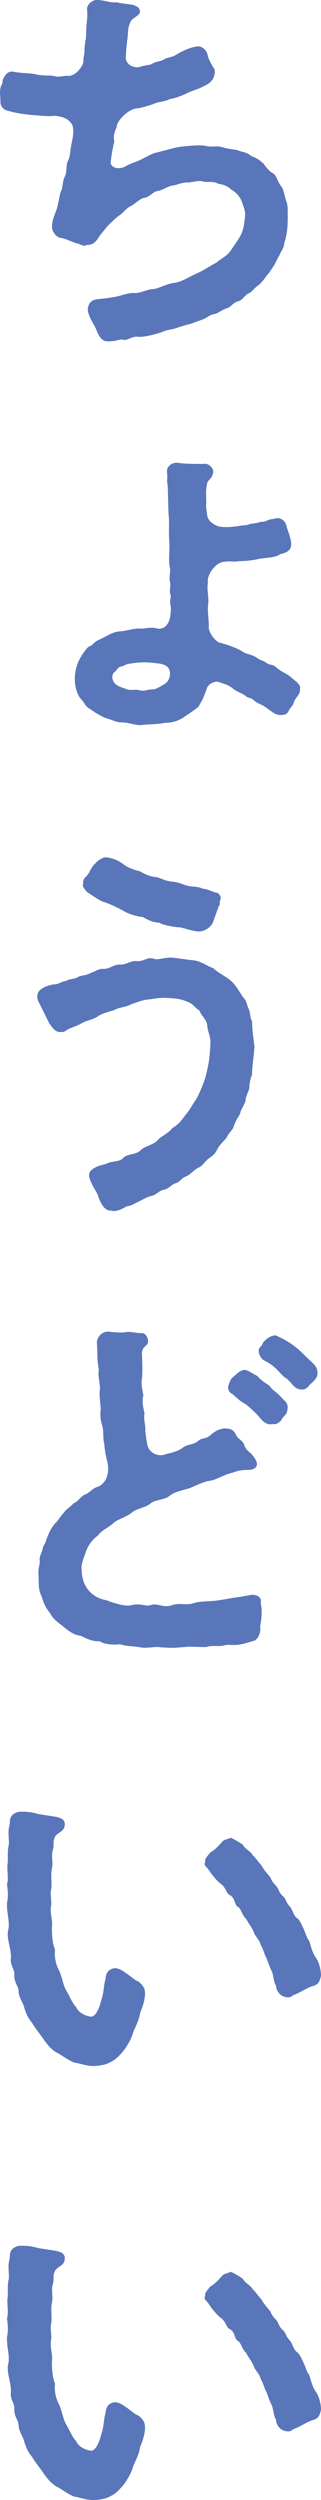
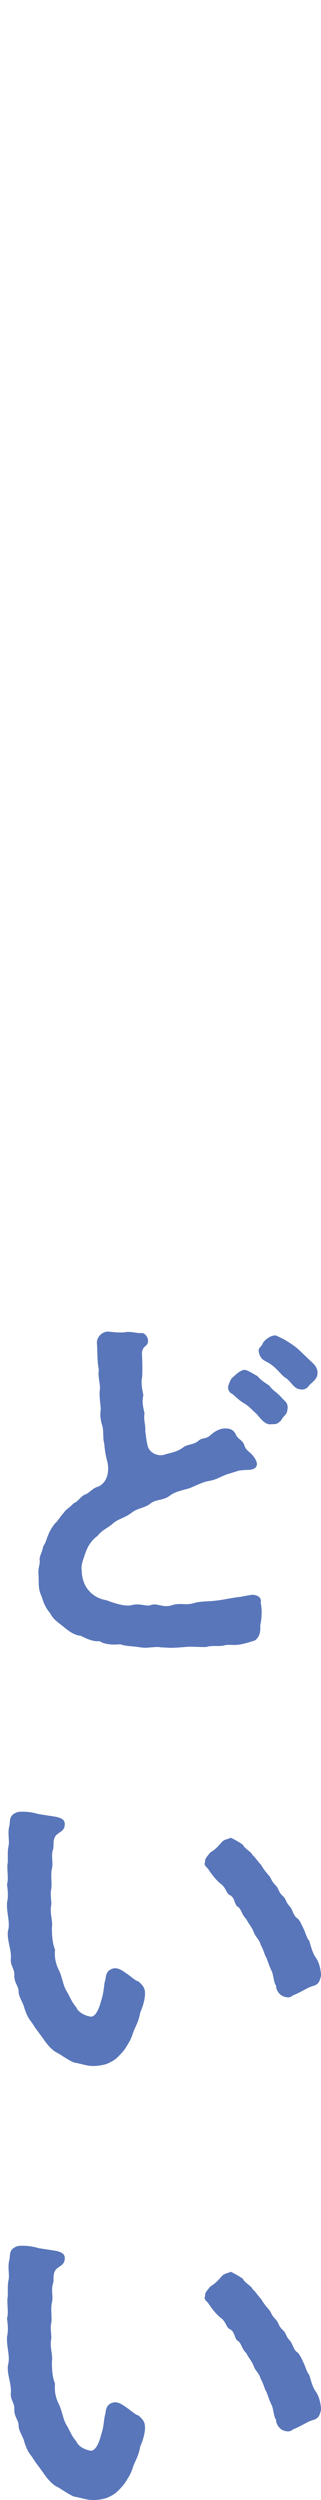
<svg xmlns="http://www.w3.org/2000/svg" id="_レイヤー_2" data-name="レイヤー_2" viewBox="0 0 63.01 490.28">
  <defs>
    <style>
      .cls-1 {
        fill: #5976ba;
      }
    </style>
  </defs>
  <g id="text">
    <g>
-       <path class="cls-1" d="M56.47,42.87v.53c0,1.29-.23,2.96-.68,4.33,0,.91-.84,1.82-.91,2.28-.61.99-.91,1.82-1.14,2.13-.61.84-.68,1.14-1.44,1.98-.61.84-1.06,1.44-1.6,1.82-.84.61-1.22,1.29-1.9,1.6-.84.38-1.22,1.37-1.98,1.52-.91.15-1.6,1.22-2.2,1.37-1.06.3-1.9,1.06-2.43,1.14-1.14.15-1.22.61-2.36,1.06l-2.51.91c-.68.15-1.98.53-2.58.76-1.06.38-1.67.3-2.58.68-1.52.61-4.18,1.22-5.17,1.06-.91-.15-2.05.76-2.66.61-.76-.23-1.44.3-3.12.3-1.52,0-1.98-1.52-2.43-2.58-.38-.84-1.75-2.74-1.52-4.03.23-1.14.99-1.6,1.9-1.67,1.52-.15,2.28-.23,3.8-.53.99-.23,2.36-.76,3.5-.68.99.08,2.36-.68,3.42-.76,1.14,0,2.58-.99,4.26-1.22,1.44-.15,2.89-1.14,4.56-1.9,1.29-.53,2.51-1.44,3.72-2.05,1.29-1.06,2.05-1.22,2.96-2.51.61-.99,1.44-1.98,1.98-3.12.53-1.14.61-2.43.76-3.65.08-.76-.3-1.75-.76-2.96-.38-.84-1.14-1.67-1.9-2.05-.84-.84-1.75-1.06-2.66-1.22-1.14-.61-2.13-.15-3.04-.46-.99-.23-2.36.3-3.04.23-1.14,0-2.05.53-2.96.61-.68.08-2.05.99-2.81,1.06-.91.08-1.52,1.22-2.74,1.37-.68.08-1.98,1.37-2.58,1.6-.76.3-1.67,1.6-2.36,1.9-.99.84-1.52,1.37-2.2,2.05-.84,1.06-1.29,1.52-1.82,2.36-.53.76-1.06,1.29-2.13,1.29-.76.38-1.22-.08-1.75-.23-1.29-.3-1.98-.84-3.34-1.14-.91,0-1.82-1.22-1.82-2.13,0-1.44.53-2.36.91-3.5.46-1.44.53-2.89.91-3.65.3-.61.23-1.9.68-2.74.53-.99.15-2.13.61-3.04.53-1.06.46-2.2.68-3.27.23-.99.38-1.67.38-2.74-.08-.68,0-1.06-.76-1.82-.53-.53-1.37-.91-2.81-1.06-1.6.15-2.2,0-4.48-.15-1.9-.15-3.88-.53-5.02-.91-.84-.23-1.22-1.06-1.22-1.6v-.3c0-.53-.08-1.06-.08-1.44,0-.76.08-1.37.46-1.98-.08-.91.91-2.51,2.05-2.28,1.98.38,3.27.23,4.56.53,1.6.38,2.43.08,3.72.38,1.06.23,1.6-.15,2.43-.08,1.6.15,2.96-1.82,3.12-2.66,0-1.14.3-1.52.23-2.66l.15-1.44c.23-.68.15-1.9.23-3.04.08-.76.23-1.82.15-3.04-.23-1.06.99-2.05,1.9-2.05,1.29,0,2.66.61,3.88.46,1.14.3,2.2.3,3.34.53.76.38,1.14.46,1.22,1.14.23.91-1.52,1.37-1.82,2.13-.61,1.29-.46,2.2-.61,3.34-.23,1.75-.3,2.81-.3,3.42-.23,1.22.99,2.43,2.74,2.13.84-.38,1.82-.3,2.36-.61.84-.53,1.82-.46,2.43-.91.53-.38,1.44-.3,2.36-.91.76-.46,2.58-1.44,4.1-1.6.99-.15,1.9.84,2.05,1.67.15.76.53,1.44,1.06,2.36.46.53.38,1.14.23,1.67-.23.99-.91,1.6-2.28,2.2-.91.53-2.13.76-3.27,1.37-.84.38-1.9.84-3.19,1.06-.99.53-2.2.46-3.27.99-1.22.38-2.28.76-3.34.84-1.82.3-3.88,2.66-3.8,3.65-.53,1.22-.68,1.9-.46,2.81-.38,1.67-.61,2.96-.68,3.95-.23.84.99,1.75,2.66,1.06.68-.38,1.14-.61,2.2-.99,1.6-.61,2.81-1.52,4.03-1.82,1.37-.3,3.27-.91,4.64-1.14,1.52-.15,3.34-.38,4.86-.23,1.37.38,2.05,0,3.19.23.91.3,2.36.53,3.12.61,1.06.46,2.13.46,2.74,1.14,1.14.46,1.44.61,2.51,1.52.38.53,1.14,1.6,1.98,1.98.61.46.84,1.67,1.52,2.51.53.61.68,2.2.99,2.89.38.91.23,1.98.3,3.42Z" />
-       <path class="cls-1" d="M58.9,134.83v.3c0,1.22-.84,1.52-1.22,2.58-.15.68-.53.84-.91,1.52-.3.53-.46.99-1.6.99s-1.52-.46-2.51-1.14c-1.06-.91-2.05-1.06-2.66-1.6-.76-.76-1.06-.46-1.67-.91-.84-.68-1.75-.84-2.58-1.52-.91-.76-1.9-.99-2.58-1.22-.91-.46-2.36.3-2.58,1.22-.68,1.9-.91,2.36-1.67,3.57-.84.68-1.6,1.22-2.66,1.9-.84.68-2.51,1.29-3.8,1.22-1.52.3-2.74.3-4.26.38-.23.08-.46.08-.68.08-1.14,0-2.28-.53-3.72-.53-.91,0-1.67-.46-2.51-.68-.76-.23-1.22-.46-1.9-.84-.84-.46-1.37-.91-1.9-1.22-.76-.46-.99-1.22-1.44-1.67-.76-.76-1.37-2.2-1.37-4.33.08-1.52.38-2.81,1.37-4.41.61-.91,1.06-1.52,1.44-1.75.68-.15.99-.91,1.9-1.29,1.44-.61,2.66-1.6,4.18-1.67,1.52-.08,2.58-.68,4.41-.53,1.06-.15,2.05-.3,2.96,0,1.6.23,2.43-1.37,2.51-2.74.08-.53.15-1.37,0-1.98-.23-.91.23-1.29,0-1.98-.3-.99.15-1.6-.08-2.43-.23-.91.08-1.67,0-2.66-.38-1.75,0-3.5-.15-5.47-.15-1.98.08-3.5-.15-5.4l-.15-5.47c-.23-.61,0-1.67-.15-2.58-.08-1.14.99-1.82,1.82-1.82h.23c1.44.23,3.34.23,5.17.23.91-.23,2.13.91,1.82,1.82-.23,1.29-1.22,1.22-1.22,2.51-.3,1.06,0,2.89-.15,4.03l.23,1.67c.15,1.44,1.9,2.2,2.51,2.28,1.37.15,1.75.08,3.42-.08.84-.23,1.75-.15,2.28-.38.61-.23,1.29-.15,1.9-.38.61-.23.99,0,1.67-.38.53-.3,1.22-.23,1.82-.46,1.22-.08,1.9.84,2.05,1.9l.46,1.29c.23.76.38,1.52.38,1.82.08,1.44-1.14,1.82-2.13,2.05-1.06.76-2.81.68-4.1.91-1.6.38-3.04.46-4.03.46-.91.23-1.52-.08-3.04.15-1.75.23-3.34,2.81-3.04,4.03-.3,1.44.3,3.19,0,4.56-.08,1.75.23,2.89.15,4.33.23,1.52,1.75,3.04,2.36,2.96,1.52.46,3.19.99,4.33,1.75.99.61,1.75.46,2.81,1.22.76.53,1.14.46,1.75.91.68.53,1.29.3,1.9.84,1.22,1.06,2.05,1.22,3.04,2.05.68.61,1.75,1.29,1.75,1.98ZM31.62,130.19c-1.52-.23-2.66-.3-3.34-.3-.91,0-1.67.08-3.04.3-.61.08-.91.46-1.52.53-.61.08-.84.84-1.22,1.06-.46.3-.53,1.14-.38,1.44.23,1.14,1.52,1.52,2.66,1.9.76.38,1.9,0,2.58.23,1.06.3,1.52-.15,2.43-.15.76,0,1.22-.3,2.28-.91.99-.53,1.29-1.37,1.29-2.2,0-1.29-.84-1.67-1.75-1.9Z" />
-       <path class="cls-1" d="M49.94,205.28c-.08,1.82-.46,3.72-.46,5.47-.38.84-.53,1.9-.53,2.58-.15.76-.76,1.75-.76,2.58-.23.84-.99,1.75-1.06,2.51-.61,1.06-.91,1.44-1.22,2.43-.3.91-.99,1.22-1.44,2.28-.53.61-1.37,1.44-1.75,2.13-.53,1.06-.76,1.22-1.82,1.98-.46.3-1.22,1.52-1.98,1.75-.91.53-1.75,1.44-2.13,1.6-1.22.38-1.44,1.22-2.28,1.44-.84.23-1.37,1.14-2.36,1.29-.91.15-1.44.99-2.43,1.22-.84.15-1.75.76-2.43,1.06-.91.46-1.6.91-2.51.99-.76.53-1.75.91-2.43.91-.15,0-.3,0-.38-.08h-.23c-1.37,0-2.13-1.75-2.58-3.19-.3-.61-1.67-2.66-1.67-3.72,0-.76.46-1.14,1.14-1.52,1.14-.61,1.67-.46,2.74-.99.61-.23,2.2-.23,2.74-.84.84-.99,2.58-.61,3.5-1.6.84-.84,2.43-.99,3.27-1.9.76-.91,1.98-1.22,2.96-2.43,1.14-.68,1.82-1.52,2.51-2.51.99-1.14,1.29-1.9,1.98-2.89.61-.91.99-1.9,1.52-3.19.46-1.14.76-2.43.99-3.65.23-1.06.38-2.43.46-4.33.08-1.52-.61-2.43-.61-3.57-.15-1.22-1.22-1.9-1.52-2.89-.99-.61-1.22-1.37-2.58-1.82-1.14-.53-2.58-.61-3.8-.68-1.37-.08-2.51.15-3.57.3-1.22.08-1.98.46-3.42.91-1.14.68-2.51.61-3.27,1.14-.99.3-2.28.61-3.27,1.22-1.06.76-2.28.84-3.19,1.37-1.14.68-1.67.68-2.89,1.29-.61.53-.91.46-1.37.46-1.06,0-1.67-1.06-2.13-1.67l-1.98-4.03c-.15-.23-.38-.68-.38-1.14v-.15c0-1.6,2.05-2.13,3.19-2.36.91.08,1.6-.61,2.51-.68.76-.53,1.29-.15,2.43-.84,1.14-.38,1.6-.23,2.43-.76.53-.08,1.44-.84,2.43-.76,1.14.08,2.05-.91,3.27-.84,1.22.08,2.05-.84,3.27-.68,1.29.15,2.13-.91,3.34-.46.76.3,1.9-.23,3.42-.23,1.75.15,2.74.38,4.26.53,1.52.08,2.89,1.22,3.95,1.52.84.84,2.43,1.6,3.42,2.43,1.14.91,1.82,2.43,2.58,3.42.68.61.68,1.75,1.06,2.28.3.99.23,1.67.61,2.36,0,1.9.3,3.42.46,4.94ZM16.34,173.28c-.15-.68.23-1.06.61-1.44.68-.68.91-1.75,1.67-2.43.3-.38,1.29-1.22,2.05-1.29,1.52.08,2.74.76,3.57,1.37.68.61,2.2,1.14,3.19,1.37,1.14.61,1.98,1.06,3.27,1.14.68.15,2.13.91,3.27.91,1.37.15,2.13.68,3.34.91.99.08,1.67.08,2.51.46,1.29.15,1.82.61,2.51.76.68,0,1.22.91.91,1.52-.3.46.15.68-.3,1.14l-1.06,2.96c-.23.91-1.37,1.75-2.13,1.9-.84.38-2.81-.3-4.26-.68-1.75-.08-3.57-.53-4.18-.91-1.14-.08-1.98-.38-3.27-1.14-1.29-.08-3.04-.68-4.1-1.37-1.29-.68-2.74-1.37-3.88-1.67-1.29-.68-2.43-1.52-3.04-1.9-.38-.53-.99-1.14-.68-1.6Z" />
      <path class="cls-1" d="M51.08,318.75c.15,1.6-.38,2.51-1.06,2.96-.46.15-1.9.61-2.74.76-1.44.3-2.36-.08-3.34.23-1.06.23-2.36-.08-3.5.3h-.61c-1.22,0-2.28-.15-3.57,0-.99.08-1.9.15-2.74.15-.61,0-1.22-.08-1.82-.08-.23,0-.46-.08-.68-.08-.91,0-1.82.15-2.66.15-.3,0-.61-.08-.84-.08-1.67-.3-2.58-.15-3.95-.61-1.22.15-3.04.08-4.03-.61-1.22.15-2.51-.46-3.72-1.06-1.29-.08-2.51-1.06-3.34-1.75-.91-.76-2.05-1.44-2.58-2.58-.91-1.14-1.22-1.75-1.75-3.42-.76-1.6-.46-2.51-.61-4.48v-.3c0-.99.38-1.67.23-2.36,0-.91.53-1.44.68-2.58.61-.84.76-1.9,1.06-2.36.08-.46.91-1.82,1.37-2.28.46-.38.84-1.14,1.67-2.05.38-.61,1.06-.91,1.9-1.82.84-.3,1.29-1.22,2.13-1.67.91-.23,1.6-1.37,2.74-1.6,2.13-1.06,2.05-3.65,1.75-4.86-.38-1.44-.46-2.05-.61-3.57-.3-.99-.08-2.43-.38-3.5-.38-1.14-.46-2.13-.3-3.34-.08-1.14-.38-2.89-.15-3.88,0-1.29-.46-2.51-.23-3.8-.38-1.75-.23-3.34-.38-5.17-.08-1.06.91-2.28,2.2-2.28,1.29.15,2.36.23,3.27.15.23-.08.46-.08.76-.08.76,0,1.52.23,2.43.23.68-.08,1.06.46,1.29.99.23.76,0,1.22-.38,1.52-.99.76-.68,1.82-.68,2.43,0,.76.08,1.75,0,3.65-.3,1.29.08,2.74.23,3.57-.3,1.29-.08,2.21.23,3.57-.23,1.29.23,2.21.15,3.5.15,1.14.23,1.9.46,2.89.46,1.6,2.36,2.2,3.65,1.6.99-.23,2.36-.53,3.42-1.37.68-.53,2.05-.46,2.89-1.22.84-.76,1.37-.15,2.58-1.29.61-.53,1.6-1.14,2.66-1.14.99,0,1.67.23,2.13,1.22.38.91,1.37,1.06,1.67,2.13.23.84,1.06,1.29,1.52,1.82.53.61,1.06,1.44.91,2.05-.23.84-1.29.91-1.75.91-.91,0-1.22.08-1.82.15-.91.3-1.44.46-2.43.76-1.75.76-2.28,1.06-3.19,1.22-1.14.15-2.2.68-3.95,1.44-1.52.46-2.89.68-3.88,1.44-1.37,1.06-2.74.68-3.88,1.6-1.14.91-2.51.84-3.72,1.82-1.14.91-2.66,1.22-3.5,1.98-1.29,1.14-2.2,1.29-3.12,2.51-1.06.76-1.82,1.82-2.28,3.04-.53,1.52-1.06,2.74-.84,3.8,0,1.9.84,3.34,1.37,3.88.68.84,1.9,1.67,3.42,1.9,1.6.61,3.72,1.29,4.94.99,1.75-.46,2.89.3,3.72,0,1.44-.53,2.36.61,4.26,0,1.67-.53,2.66.08,4.18-.38,1.52-.46,2.89-.3,4.56-.53,1.37-.15,2.96-.53,4.33-.68.68-.08,1.98-.38,2.74-.46,1.22.08,1.82.68,1.6,1.6.3,1.22.23,2.96-.08,4.41ZM56.47,276.03c-.08.84-.15,1.14-.68,1.67-.46.46-.61.99-.84,1.06-.61.61-1.06.53-1.6.53-1.37.3-2.36-1.37-3.04-2.05-.76-.68-1.52-1.52-2.28-1.98-.99-.53-1.44-1.06-2.43-1.9-.61-.23-.99-.99-.76-1.67.23-.68.3-.84.61-1.37,1.29-1.14,1.44-1.37,2.36-1.67.68-.08,1.44.53,2.74,1.22.84.99,1.52,1.29,2.36,1.9.53.84,1.37,1.22,2.2,2.13.84.99,1.29.99,1.37,2.13ZM62.32,269.04v.3c0,.46-.15.76-.53,1.29-.23.23-.68.68-.99.91-.61.91-1.22,1.06-1.98.91-1.14-.23-1.37-1.06-2.58-2.13-.76-.38-1.37-1.29-2.2-2.05-.84-.76-1.29-.99-2.13-1.44s-1.14-1.44-1.14-2.05c.08-.61.61-.68.84-1.44.84-1.14,2.2-1.67,2.74-1.37.38.23,1.06.46,1.9.99,1.14.68,2.05,1.37,2.74,2.05l1.82,1.75c.76.68,1.44,1.29,1.52,2.28Z" />
      <path class="cls-1" d="M28.43,390.49c.15.84-.15,2.51-.91,4.18-.23,1.75-1.29,3.42-1.44,4.1-.38,1.22-.84,1.9-1.22,2.51-.38.68-.91,1.29-1.67,2.05-.68.68-1.29.99-2.13,1.37-.53.23-1.82.46-2.74.46-1.37,0-2.66-.53-3.8-.68-1.22-.53-2.43-1.44-3.27-1.9-1.06-.46-2.2-1.9-2.74-2.74-.76-1.06-1.67-2.2-2.2-3.12-.91-1.14-1.06-1.6-1.52-2.89-.23-1.14-1.14-2.13-1.14-3.34,0-.99-.91-1.67-.84-3.19.08-1.14-.84-1.9-.68-3.19.15-1.44-.61-3.27-.61-4.79,0-.23,0-.53.08-.76.38-1.52-.23-3.19-.23-4.86v-.53c.3-1.29.15-2.51,0-3.65.3-.84.08-2.13.08-3.27v-.46c0-.23.08-.46.08-.68v-1.22c0-.61,0-1.22.15-1.9.23-.91-.23-2.58.15-3.88.23-.91-.23-2.13,1.6-2.74.3-.08.68-.08,1.06-.08,1.14,0,2.36.23,3.04.46l3.42.53c.99.23,1.9.53,1.75,1.67-.08,1.22-1.29,1.37-1.82,2.13-.61.99-.23,1.82-.46,2.58-.46,1.29.08,2.58-.23,3.8-.3,1.22.08,3.12-.15,4.1-.23.99.15,2.43,0,3.12-.3,1.6.38,2.96.15,4.33,0,1.82.15,3.19.61,4.33-.15,1.52.15,2.89.84,4.18.68,1.6.76,2.96,1.52,4.1.61,1.06.91,1.98,1.82,3.04.46,1.14,2.05,1.75,2.89,1.82.91,0,1.6-1.6,1.98-3.12.61-1.75.53-3.42.84-4.1.08-.61.08-2.05,1.82-2.28.91,0,1.6.53,2.36,1.06.91.61,1.75,1.44,2.28,1.52.84.68,1.22,1.29,1.29,1.9ZM63.01,387.45c-.3,1.37-.61,1.75-1.67,2.05-1.06.3-2.28,1.22-3.88,1.82-.3.38-.99.46-1.44.3-1.06-.15-1.9-1.37-1.82-2.2-.46-.53-.53-2.13-.84-2.81-.53-1.06-.76-1.9-1.06-2.66-.38-.53-.46-1.37-1.14-2.58-.3-1.14-.99-1.44-1.37-2.51-.38-.99-1.06-1.67-1.44-2.51-.91-.84-.99-1.98-1.6-2.36-.84-.46-.53-1.82-1.67-2.36-.68-.3-.68-1.44-1.75-2.2-.91-.68-1.98-2.13-2.51-2.96-.53-.53-.84-.84-.53-1.37-.23-.53.61-1.29.99-1.82,1.06-.61,1.75-1.44,2.28-2.05.46-.53,1.14-.53,1.75-.84.46.23,1.37.68,2.36,1.37.38.84,1.75,1.44,1.9,2.05.53.38,1.06,1.29,1.67,1.9.46.76.61.99,1.44,1.98.61.61.46,1.06,1.37,1.98.76.76.53,1.29,1.44,2.13.76.68.53,1.14,1.37,2.05.61.61.68,1.82,1.52,2.36.46.3.99,1.6,1.22,2.05.46.99.61,1.82,1.06,2.28.23.46.53,2.28,1.37,3.42.84,1.22.99,3.04.99,3.5Z" />
      <path class="cls-1" d="M28.43,475.61c.15.84-.15,2.51-.91,4.18-.23,1.75-1.29,3.42-1.44,4.1-.38,1.22-.84,1.9-1.22,2.51-.38.68-.91,1.29-1.67,2.05-.68.68-1.29.99-2.13,1.37-.53.23-1.82.46-2.74.46-1.37,0-2.66-.53-3.8-.68-1.22-.53-2.43-1.44-3.27-1.9-1.06-.46-2.2-1.9-2.74-2.74-.76-1.06-1.67-2.2-2.2-3.12-.91-1.14-1.06-1.6-1.52-2.89-.23-1.14-1.14-2.13-1.14-3.34,0-.99-.91-1.67-.84-3.19.08-1.14-.84-1.9-.68-3.19.15-1.44-.61-3.27-.61-4.79,0-.23,0-.53.08-.76.38-1.52-.23-3.19-.23-4.86v-.53c.3-1.29.15-2.51,0-3.65.3-.84.08-2.13.08-3.27v-.46c0-.23.08-.46.08-.68v-1.22c0-.61,0-1.22.15-1.9.23-.91-.23-2.58.15-3.88.23-.91-.23-2.13,1.6-2.74.3-.08.68-.08,1.06-.08,1.14,0,2.36.23,3.04.46l3.42.53c.99.23,1.9.53,1.75,1.67-.08,1.22-1.29,1.37-1.82,2.13-.61.99-.23,1.82-.46,2.58-.46,1.29.08,2.58-.23,3.8-.3,1.22.08,3.12-.15,4.1-.23.99.15,2.43,0,3.12-.3,1.6.38,2.96.15,4.33,0,1.82.15,3.19.61,4.33-.15,1.52.15,2.89.84,4.18.68,1.6.76,2.96,1.52,4.1.61,1.06.91,1.98,1.82,3.04.46,1.14,2.05,1.75,2.89,1.82.91,0,1.6-1.6,1.98-3.12.61-1.75.53-3.42.84-4.1.08-.61.08-2.05,1.82-2.28.91,0,1.6.53,2.36,1.06.91.61,1.75,1.44,2.28,1.52.84.68,1.22,1.29,1.29,1.9ZM63.01,472.57c-.3,1.37-.61,1.75-1.67,2.05-1.06.3-2.28,1.22-3.88,1.82-.3.38-.99.46-1.44.3-1.06-.15-1.9-1.37-1.82-2.2-.46-.53-.53-2.13-.84-2.81-.53-1.06-.76-1.9-1.06-2.66-.38-.53-.46-1.37-1.14-2.58-.3-1.14-.99-1.44-1.37-2.51-.38-.99-1.06-1.67-1.44-2.51-.91-.84-.99-1.98-1.6-2.36-.84-.46-.53-1.82-1.67-2.36-.68-.3-.68-1.44-1.75-2.2-.91-.68-1.98-2.13-2.51-2.96-.53-.53-.84-.84-.53-1.37-.23-.53.61-1.29.99-1.82,1.06-.61,1.75-1.44,2.28-2.05.46-.53,1.14-.53,1.75-.84.46.23,1.37.68,2.36,1.37.38.84,1.75,1.44,1.9,2.05.53.38,1.06,1.29,1.67,1.9.46.76.61.99,1.44,1.98.61.61.46,1.06,1.37,1.98.76.76.53,1.29,1.44,2.13.76.68.53,1.14,1.37,2.05.61.61.68,1.82,1.52,2.36.46.3.99,1.6,1.22,2.05.46.99.61,1.82,1.06,2.28.23.46.53,2.28,1.37,3.42.84,1.22.99,3.04.99,3.5Z" />
    </g>
  </g>
</svg>